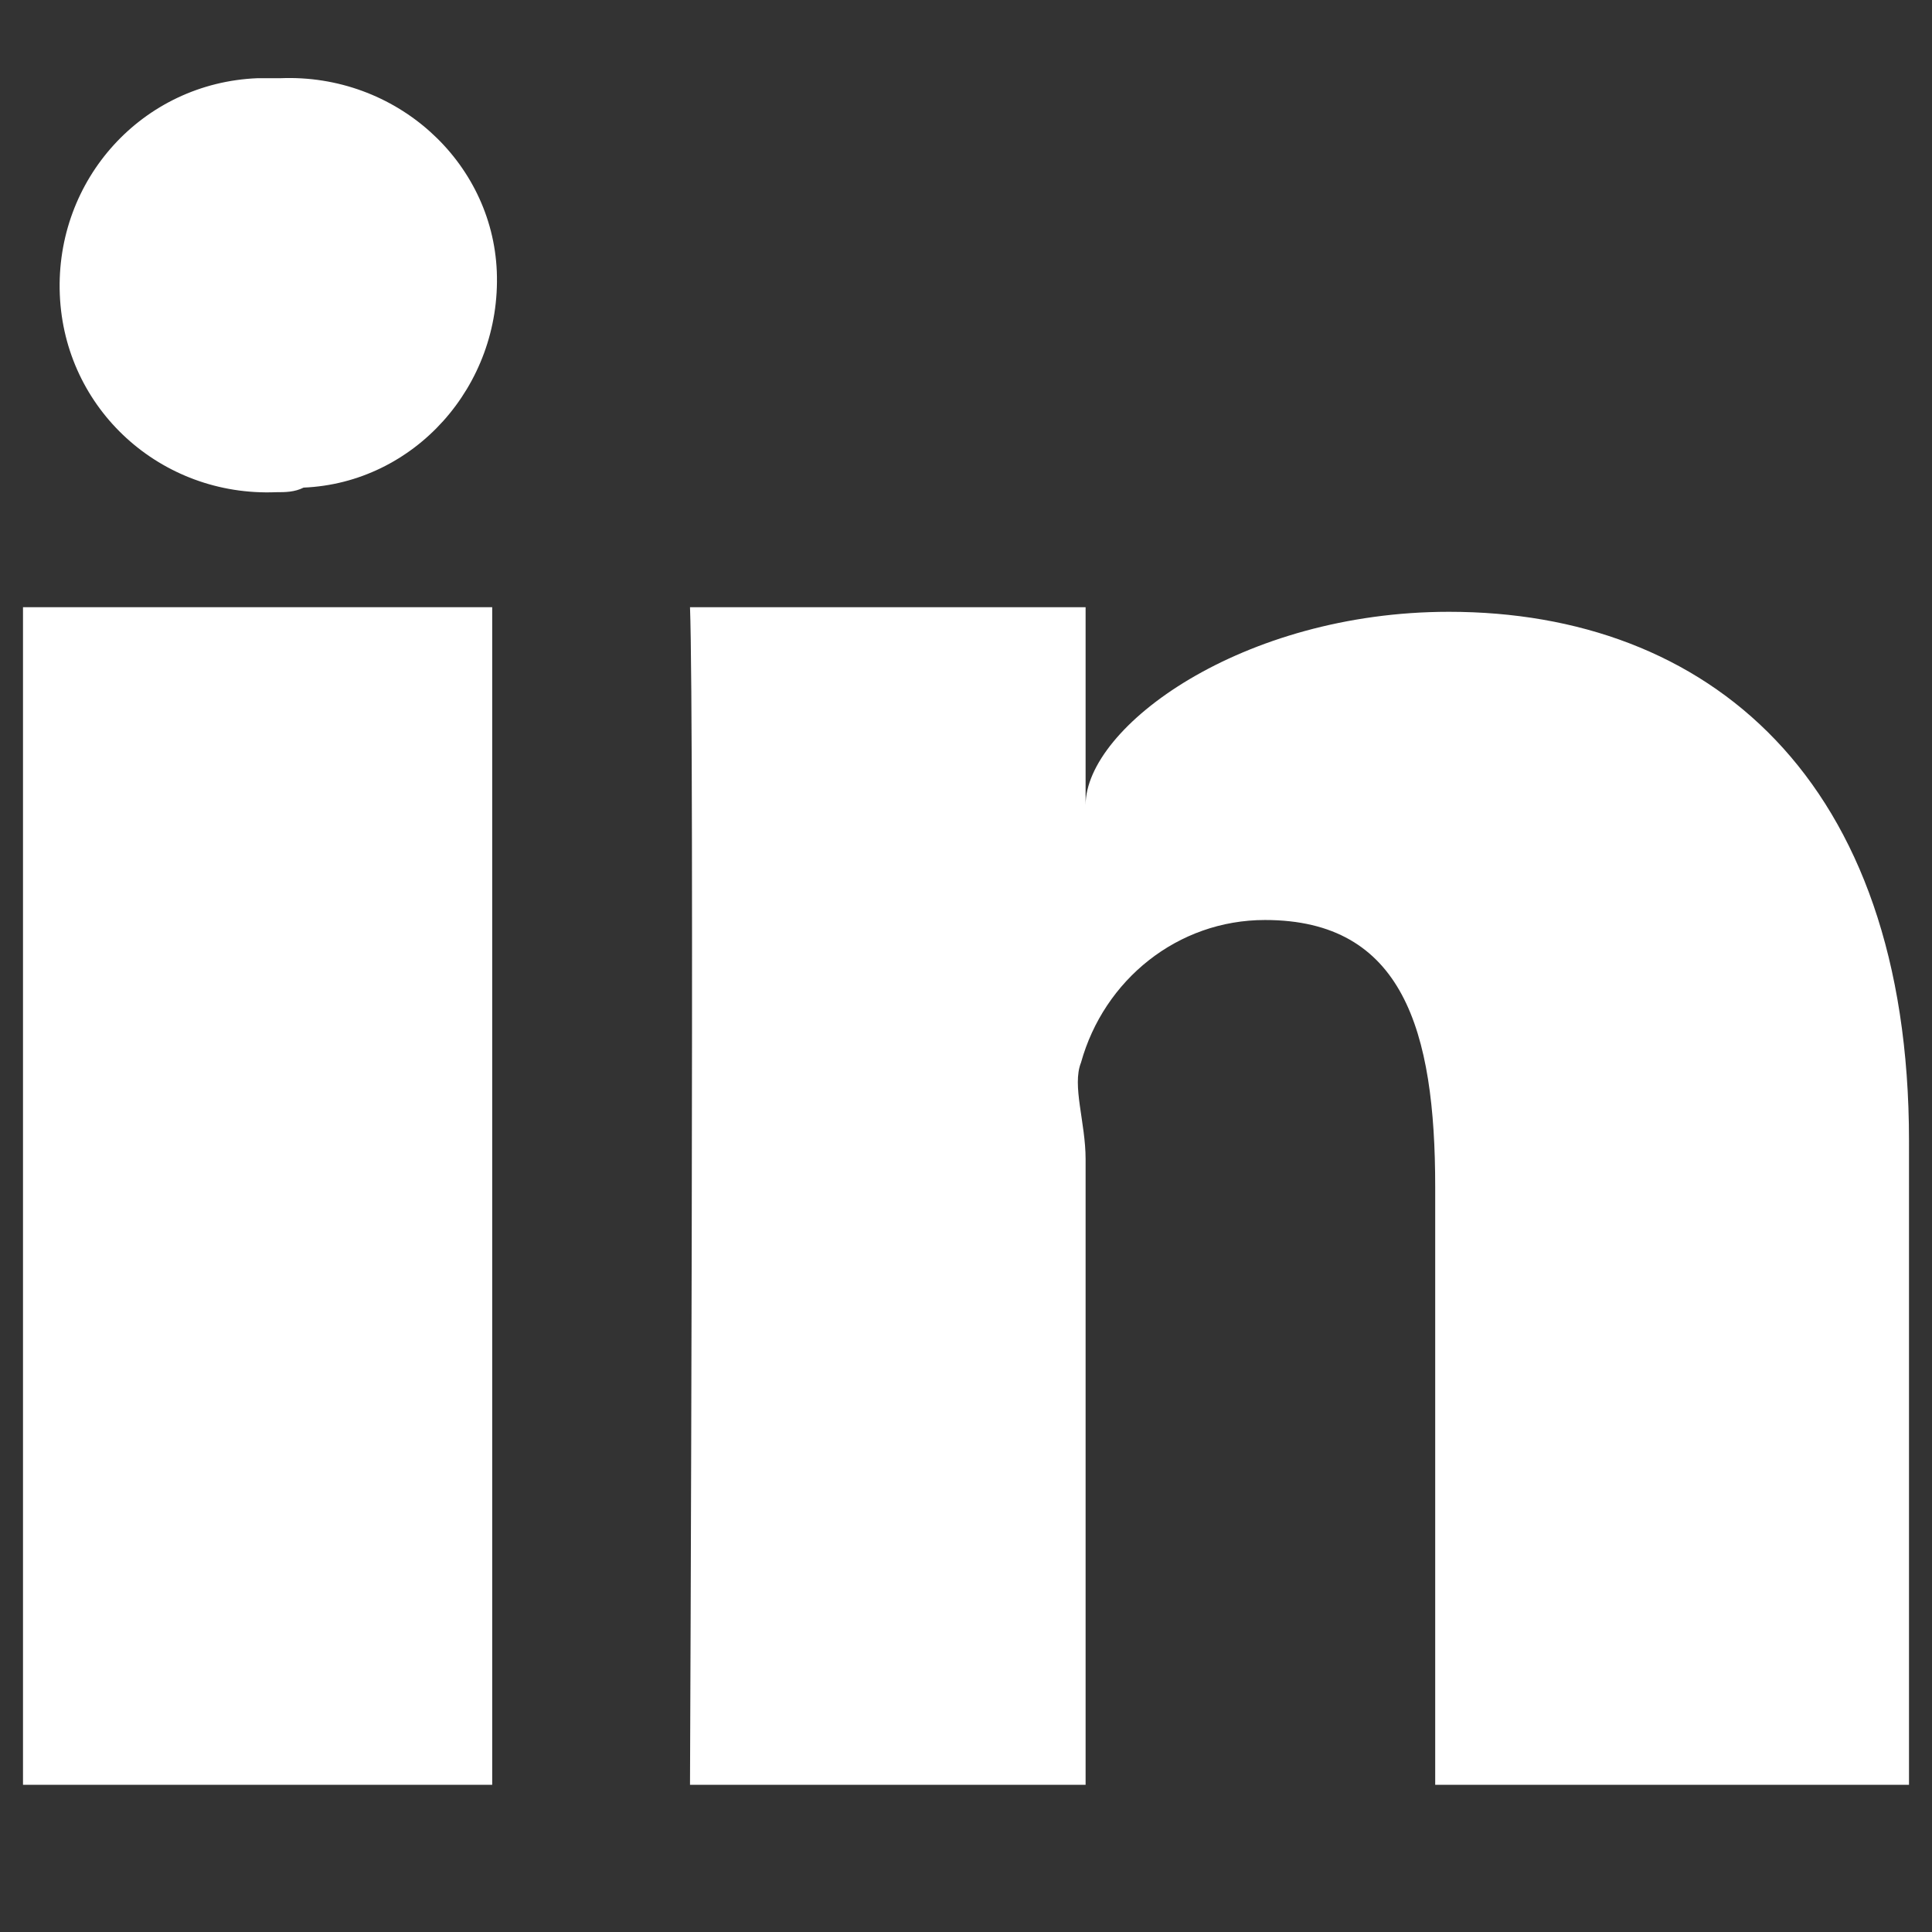
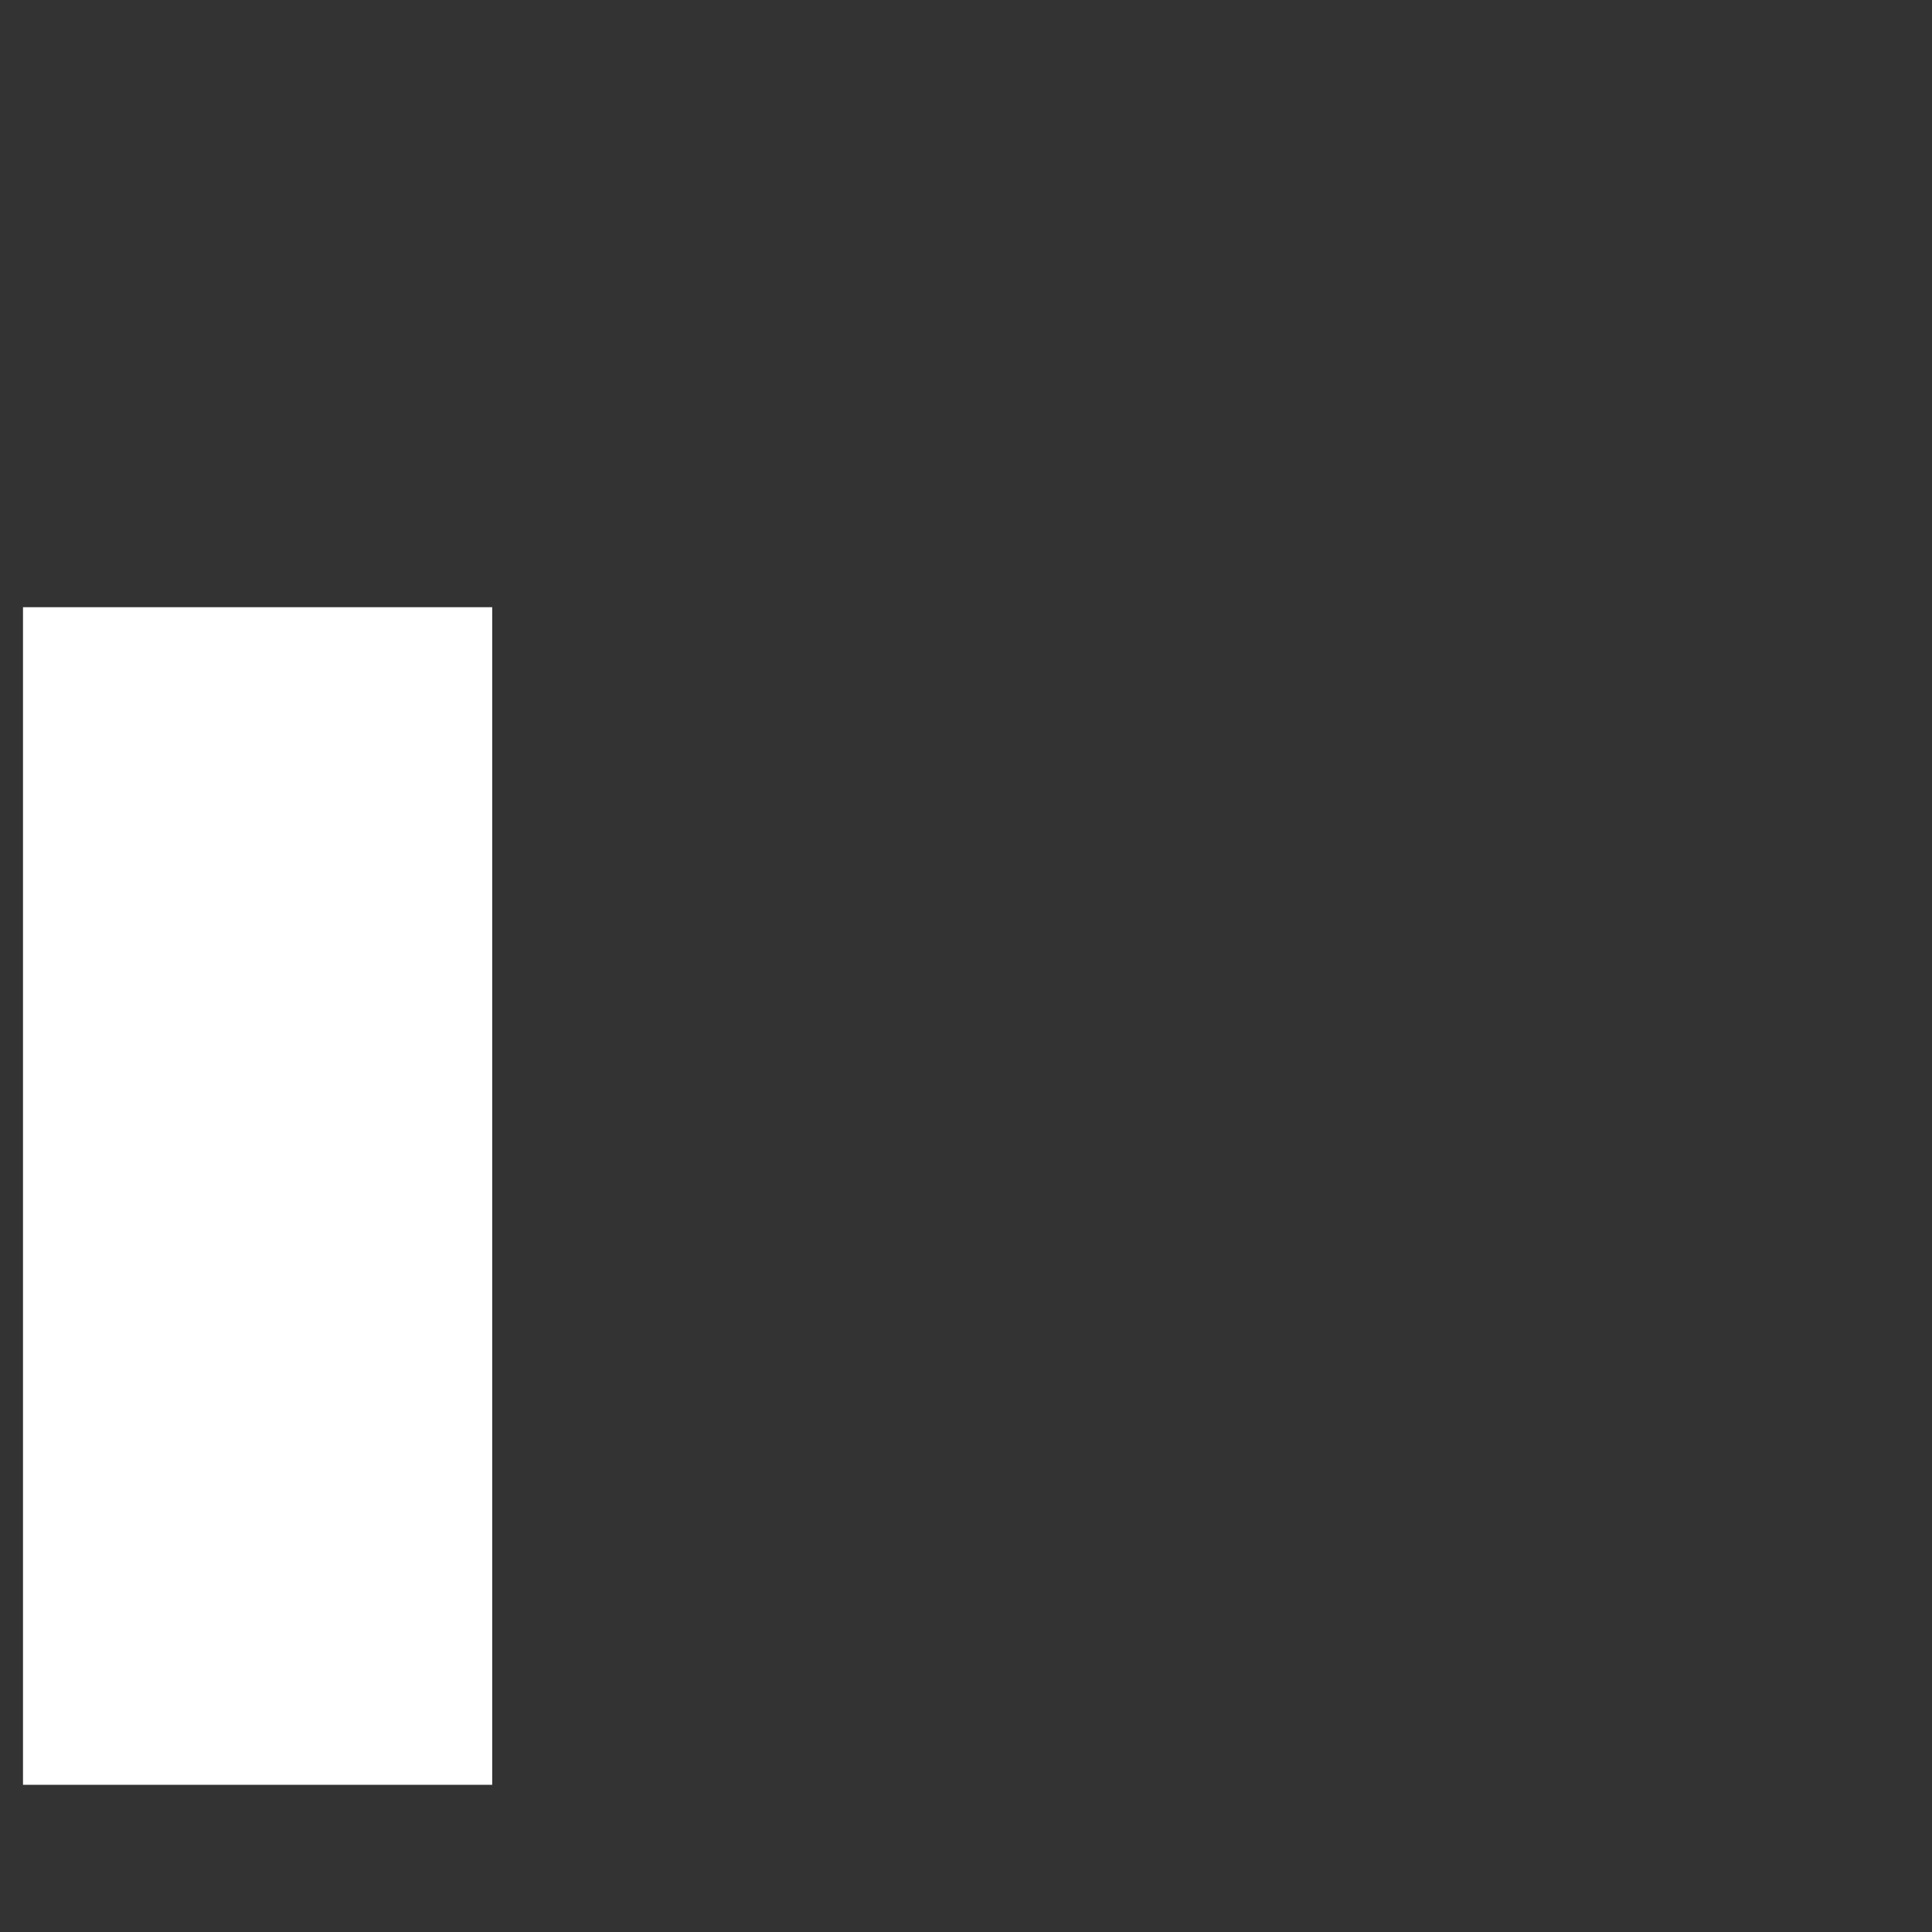
<svg xmlns="http://www.w3.org/2000/svg" id="Layer_1" x="0px" y="0px" viewBox="0 0 42 42" style="enable-background:new 0 0 42 42;" xml:space="preserve">
  <rect x="0" y="0" width="42" height="42" fill="#333333" stroke="none" />
  <style type="text/css">	.st0{fill:#FFFFFF;}</style>
  <title>icon-linkedin-white</title>
  <rect x="0.5" y="13.2" class="st0" width="10.2" height="25.6" />
-   <path class="st0" d="M6,10.7L6,10.7c-2.5,0.1-4.6-1.8-4.7-4.3C1.2,3.9,3.1,1.8,5.6,1.7c0.2,0,0.3,0,0.5,0c2.5-0.1,4.6,1.8,4.7,4.2 c0.1,2.5-1.8,4.6-4.2,4.7C6.4,10.7,6.2,10.7,6,10.7z" />
-   <path class="st0" d="M41.5,38.8H31.2v-13c0-3.4-0.7-5.8-3.7-5.8c-1.9,0-3.5,1.3-4,3.1c-0.2,0.5,0.1,1.3,0.1,2.1v13.6h-8.6 c0,0,0.1-23,0-25.6h8.6v4.3c0-1.7,3.4-4.2,7.9-4.2c5.6,0,10,3.6,10,11.5L41.5,38.8z" />
</svg>